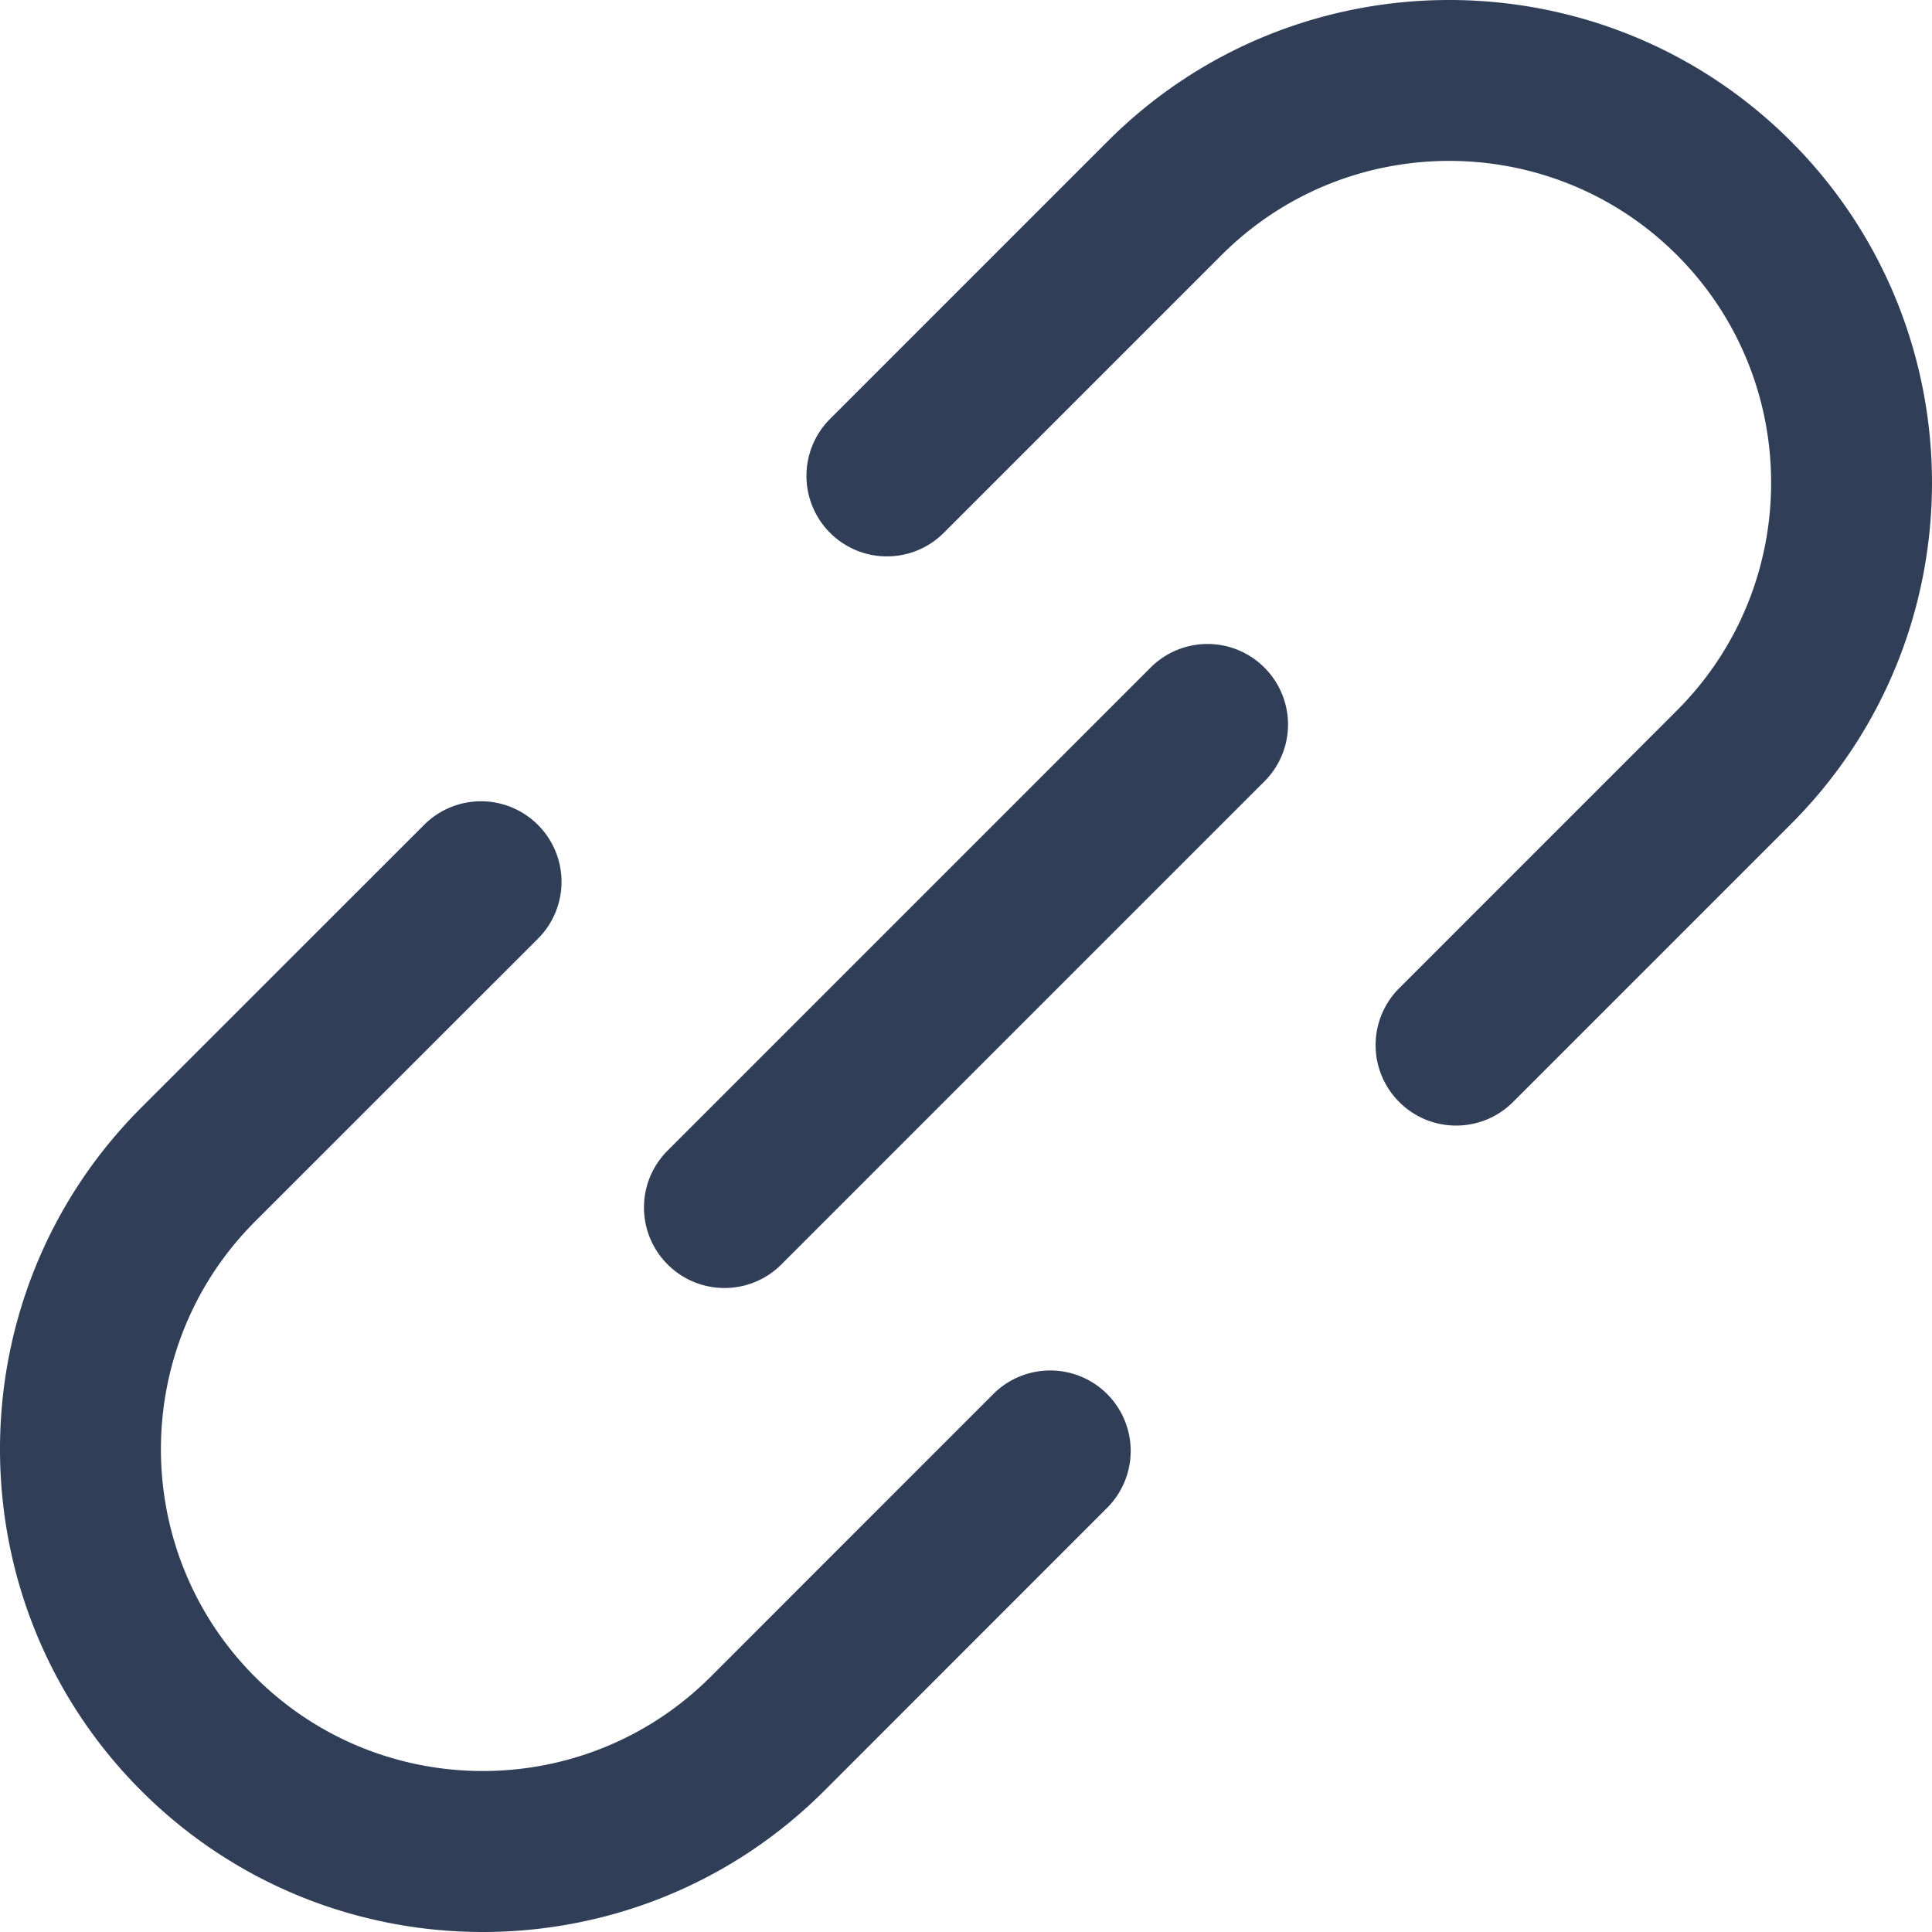
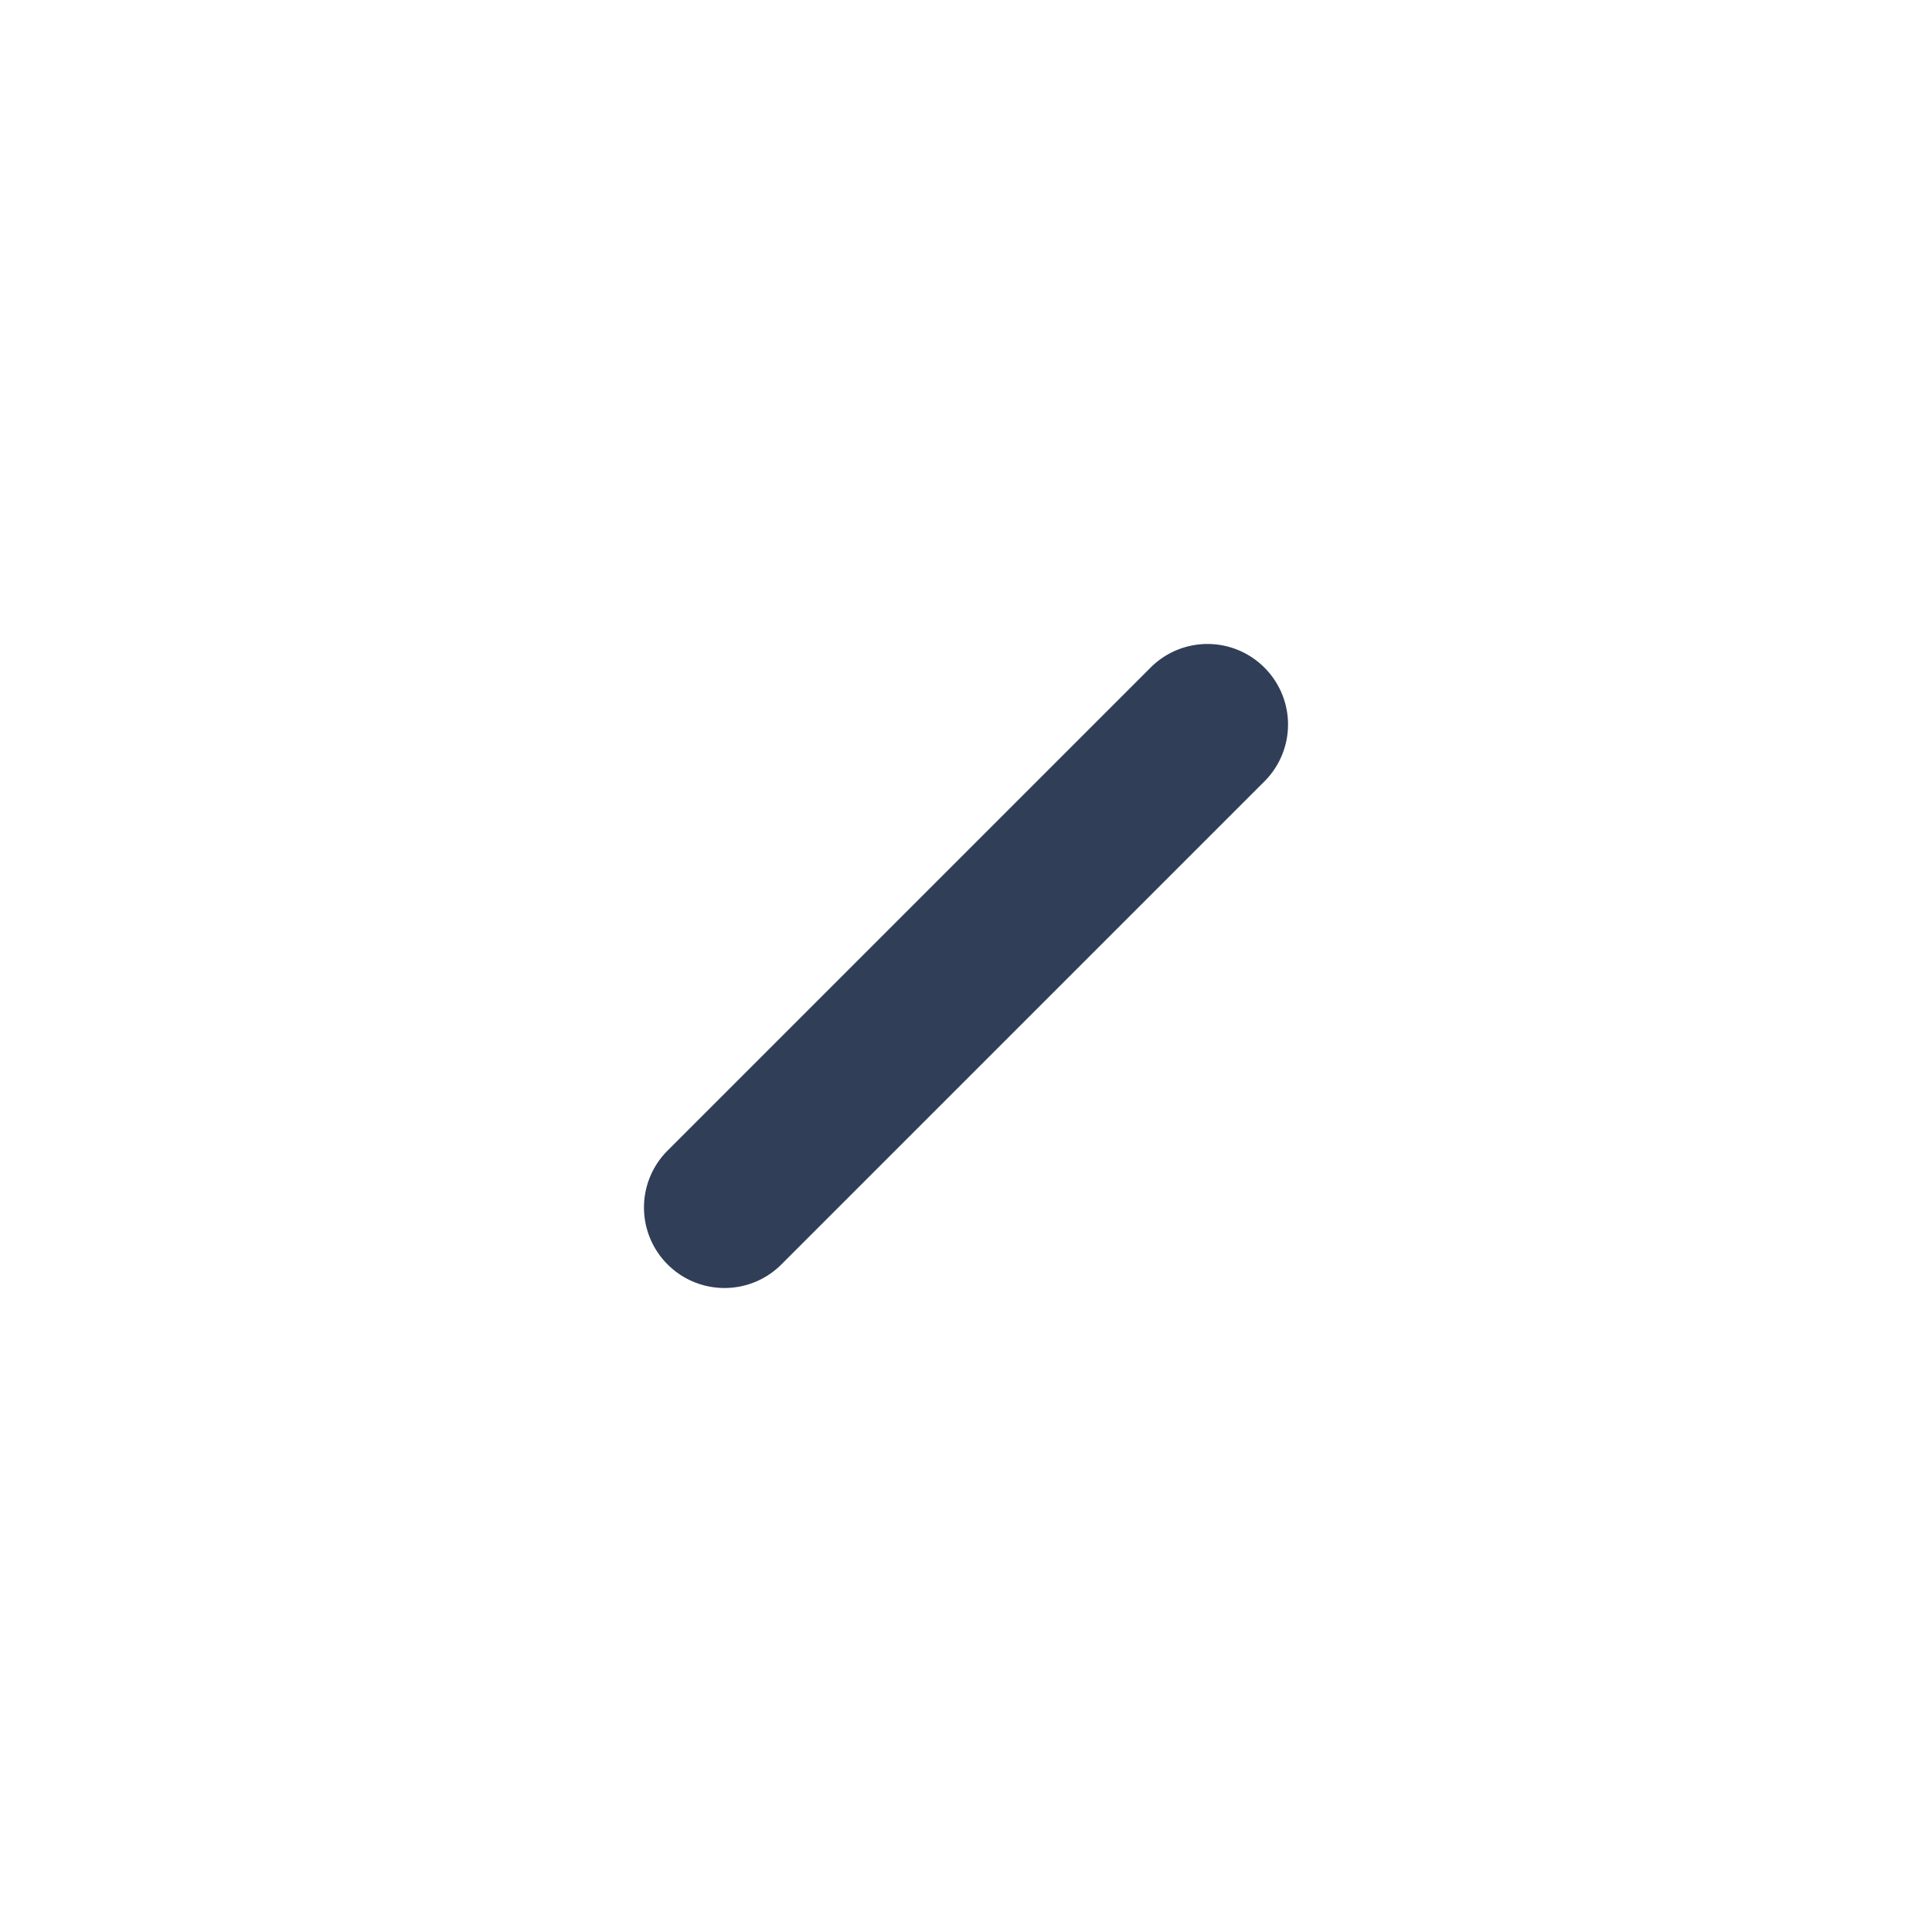
<svg xmlns="http://www.w3.org/2000/svg" t="1595857002845" class="icon" viewBox="0 0 1024 1024" version="1.1" p-id="3641" width="200" height="200">
  <defs>
    <style type="text/css" />
  </defs>
-   <path d="M771.78 596.582c-10.923 0-21.845-4.181-30.165-12.501a42.615 42.615 0 0 1 0-60.331l147.2-147.2c66.56-66.517 66.56-174.805 0-241.365-66.56-66.517-174.805-66.56-241.365 0l-147.2 147.2a42.615 42.615 0 0 1-60.331 0 42.692 42.692 0 0 1 0-60.331l147.2-147.2c99.797-99.84 262.229-99.755 362.027-0.043 99.797 99.883 99.797 262.272 0 362.069l-147.2 147.2a42.547 42.547 0 0 1-30.165 12.501M255.881 1024c-65.579 0-131.115-24.96-181.035-74.88-99.797-99.84-99.797-262.187 0-362.027l149.931-149.888a42.615 42.615 0 0 1 60.331 0 42.615 42.615 0 0 1 0 60.331L135.177 647.424c-66.517 66.517-66.517 174.805 0 241.365 66.56 66.517 174.805 66.517 241.408 0l149.888-149.931a42.692 42.692 0 0 1 60.331 0 42.692 42.692 0 0 1 0 60.331l-149.888 149.931c-49.92 49.92-115.499 74.88-181.035 74.88" p-id="3642" fill="#303F57" />
  <path d="M384 682.667c-10.923 0-21.845-4.181-30.165-12.501a42.615 42.615 0 0 1 0-60.331l256-256a42.615 42.615 0 0 1 60.331 0 42.615 42.615 0 0 1 0 60.331l-256 256A42.547 42.547 0 0 1 384 682.667" p-id="3643" fill="#303F57" />
</svg>